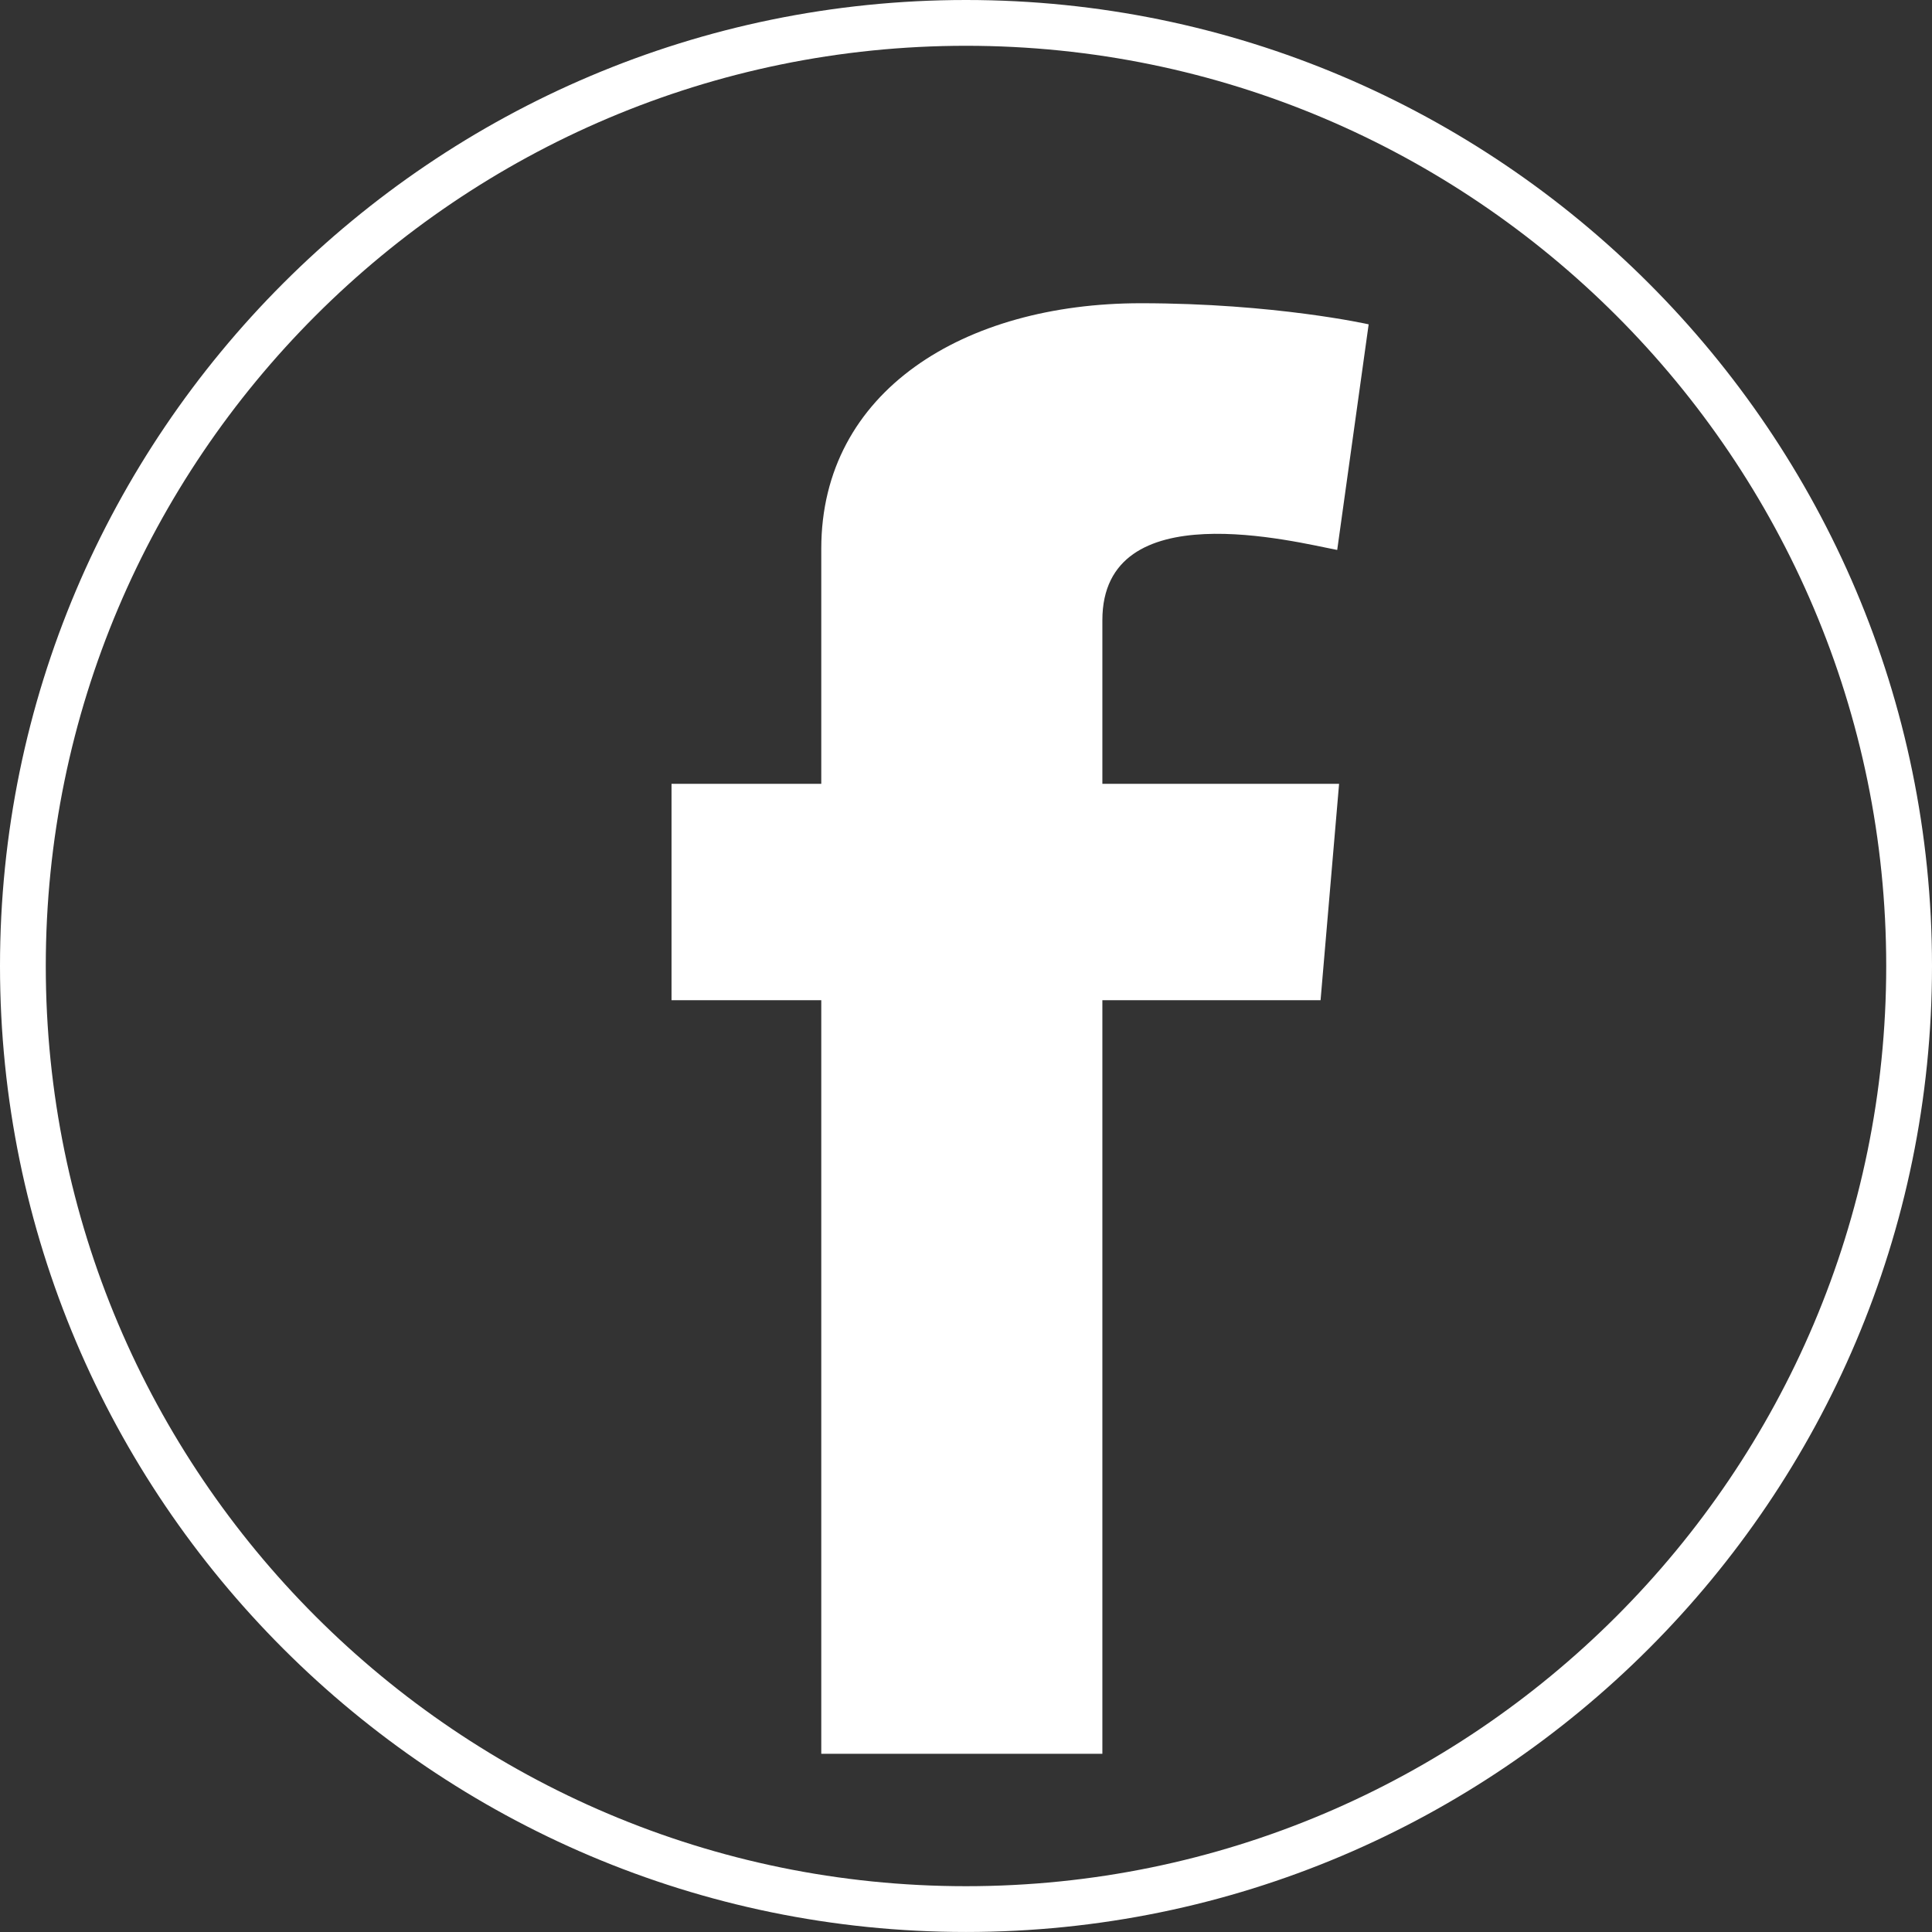
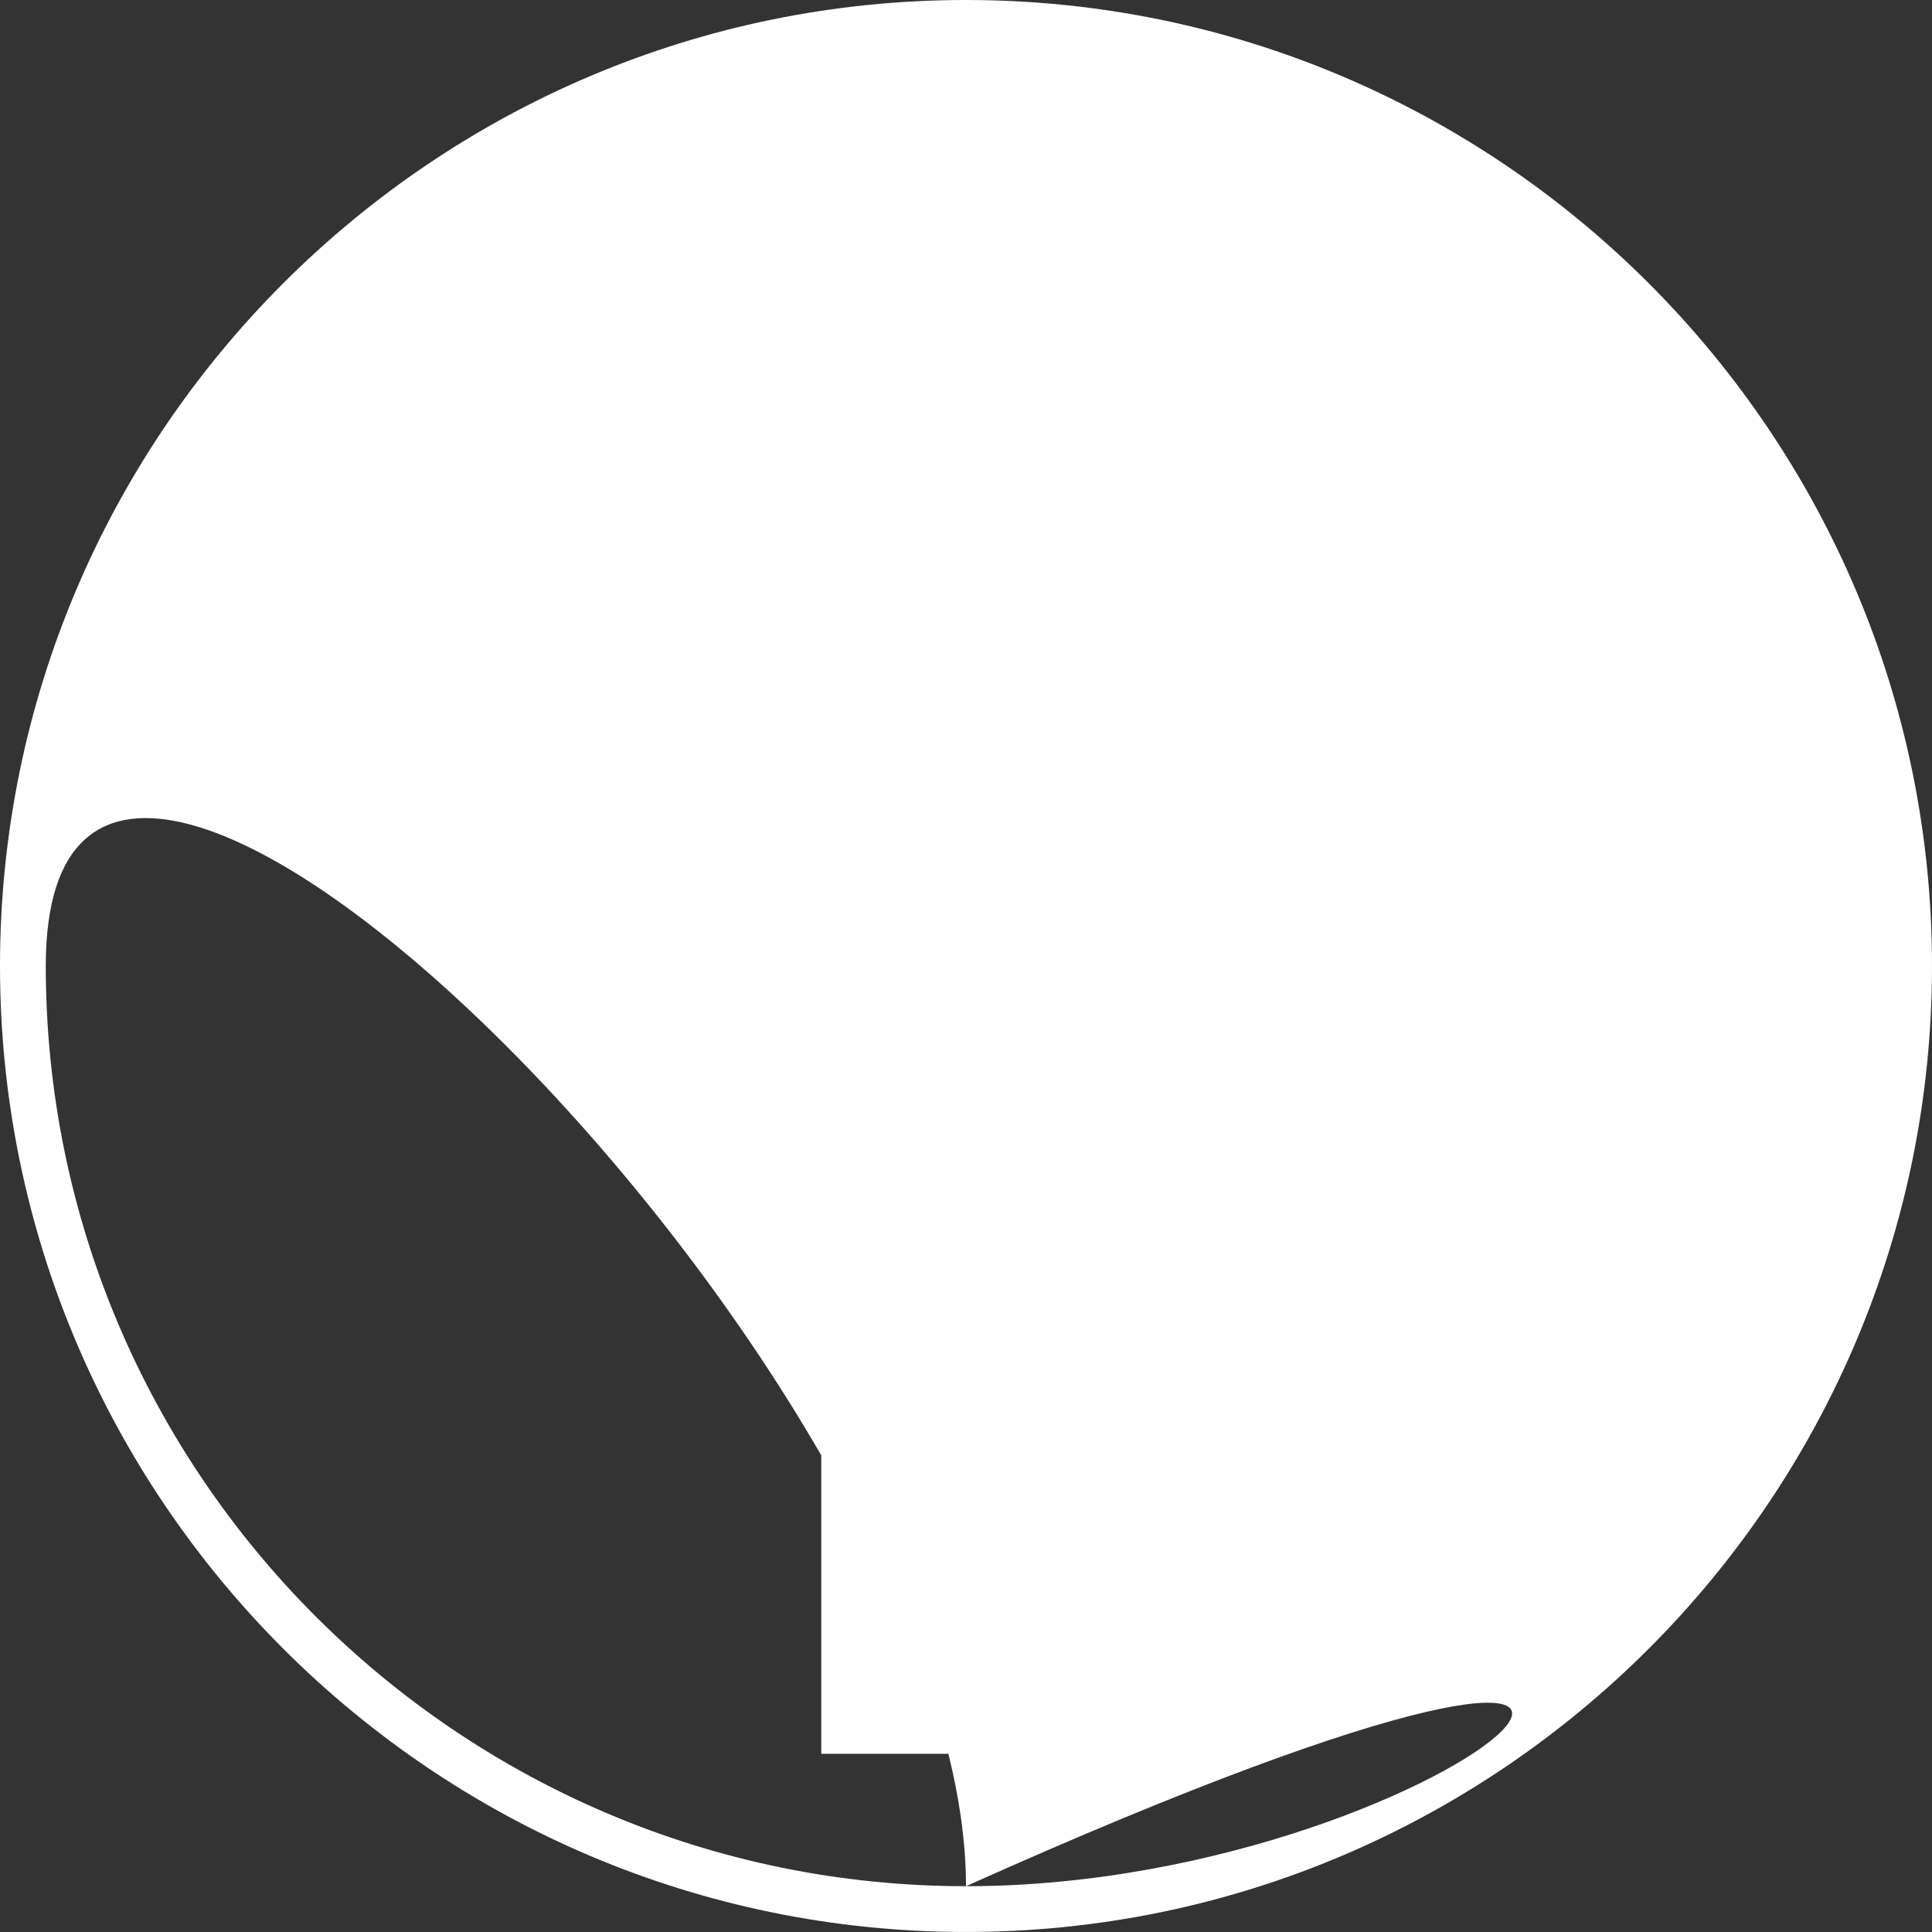
<svg xmlns="http://www.w3.org/2000/svg" version="1.1" id="Vrstva_1" x="0px" y="0px" width="84.401px" height="84.4px" viewBox="0 0 84.401 84.4" enable-background="new 0 0 84.401 84.4" xml:space="preserve">
  <rect x="0" y="0" width="84.401" height="84.4" fill="#333333" stroke="none" />
-   <path fill="#FFFFFF" d="M58.417,24.025l1.374-9.856c0,0-4.089-0.922-9.958-0.922c-7.706,0-13.955,3.83-13.955,10.724v10.272h-6.542  v9.452h6.542v32.92h12.28v-32.92h9.532l0.809-9.452H48.158v-7.149C48.158,21.493,56.624,23.688,58.417,24.025z M42.2,0  C18.931,0,0,18.931,0,42.2c0,23.269,18.931,42.2,42.2,42.2s42.201-18.932,42.201-42.2C84.401,18.931,65.469,0,42.2,0z M42.2,82.4  C20.034,82.4,2,64.366,2,42.2C2,20.034,20.034,2,42.2,2s40.201,18.034,40.201,40.2C82.401,64.366,64.367,82.4,42.2,82.4z" />
+   <path fill="#FFFFFF" d="M58.417,24.025l1.374-9.856c0,0-4.089-0.922-9.958-0.922c-7.706,0-13.955,3.83-13.955,10.724v10.272h-6.542  v9.452h6.542v32.92h12.28v-32.92h9.532l0.809-9.452H48.158v-7.149C48.158,21.493,56.624,23.688,58.417,24.025z M42.2,0  C18.931,0,0,18.931,0,42.2c0,23.269,18.931,42.2,42.2,42.2s42.201-18.932,42.201-42.2C84.401,18.931,65.469,0,42.2,0z M42.2,82.4  C20.034,82.4,2,64.366,2,42.2s40.201,18.034,40.201,40.2C82.401,64.366,64.367,82.4,42.2,82.4z" />
  <g>
</g>
  <g>
</g>
  <g>
</g>
  <g>
</g>
  <g>
</g>
  <g>
</g>
</svg>